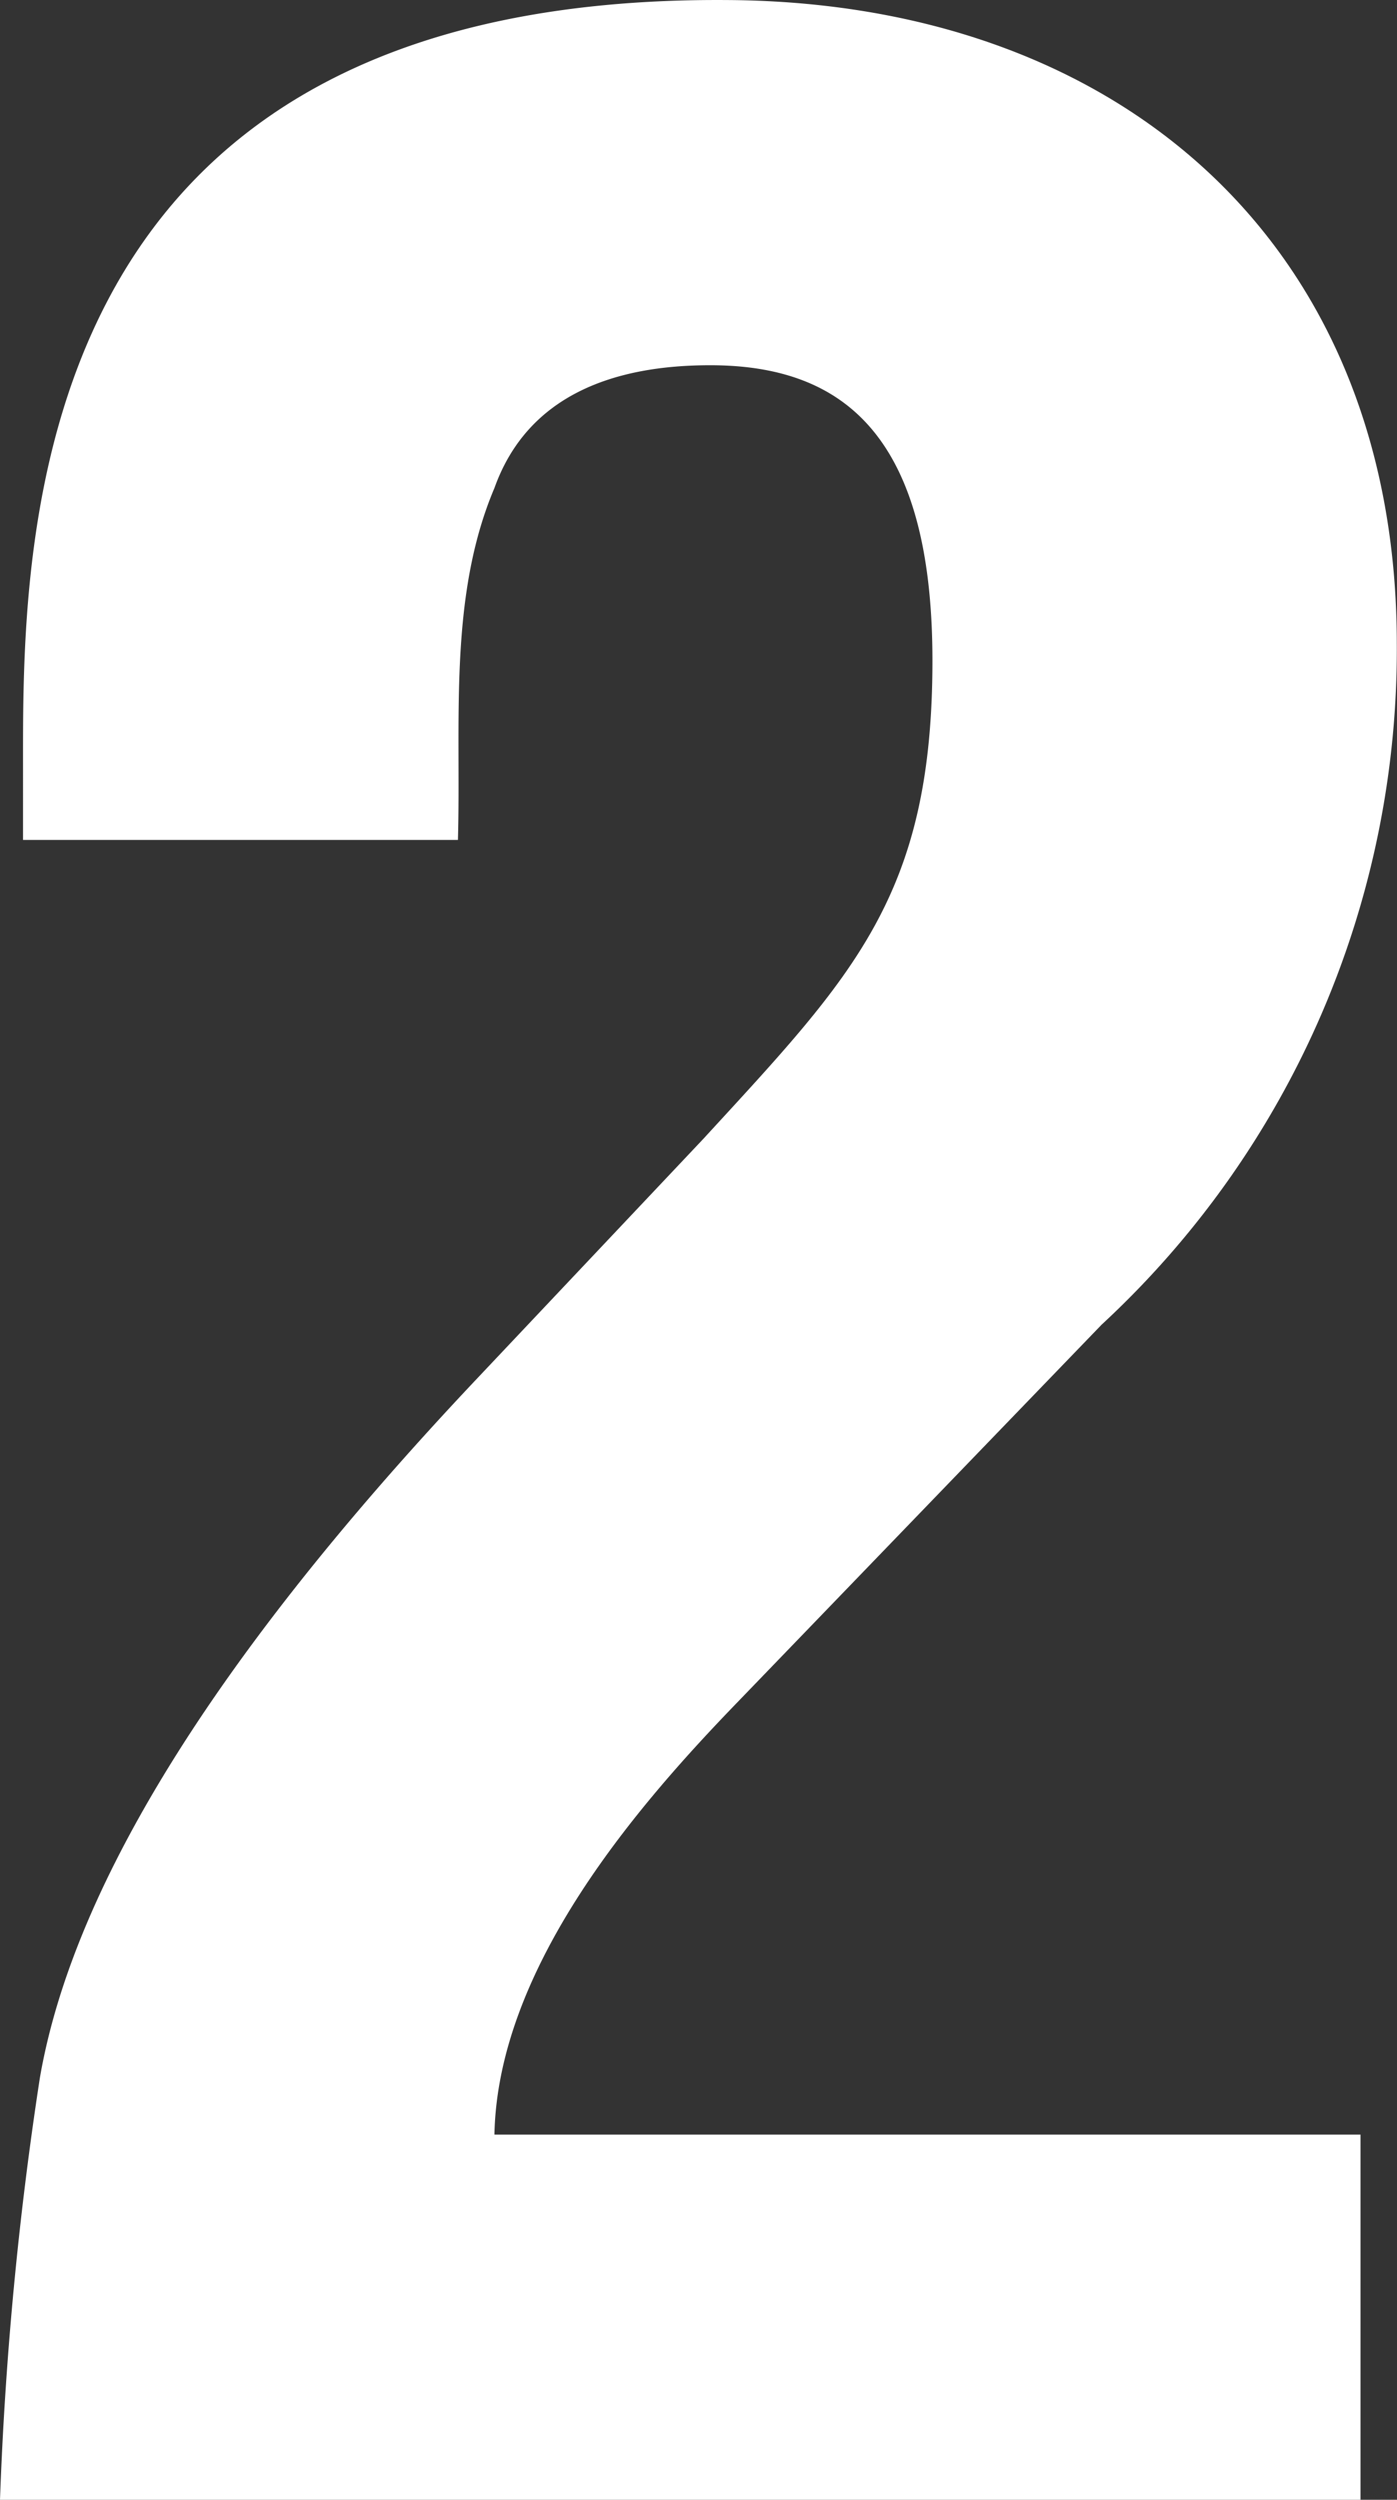
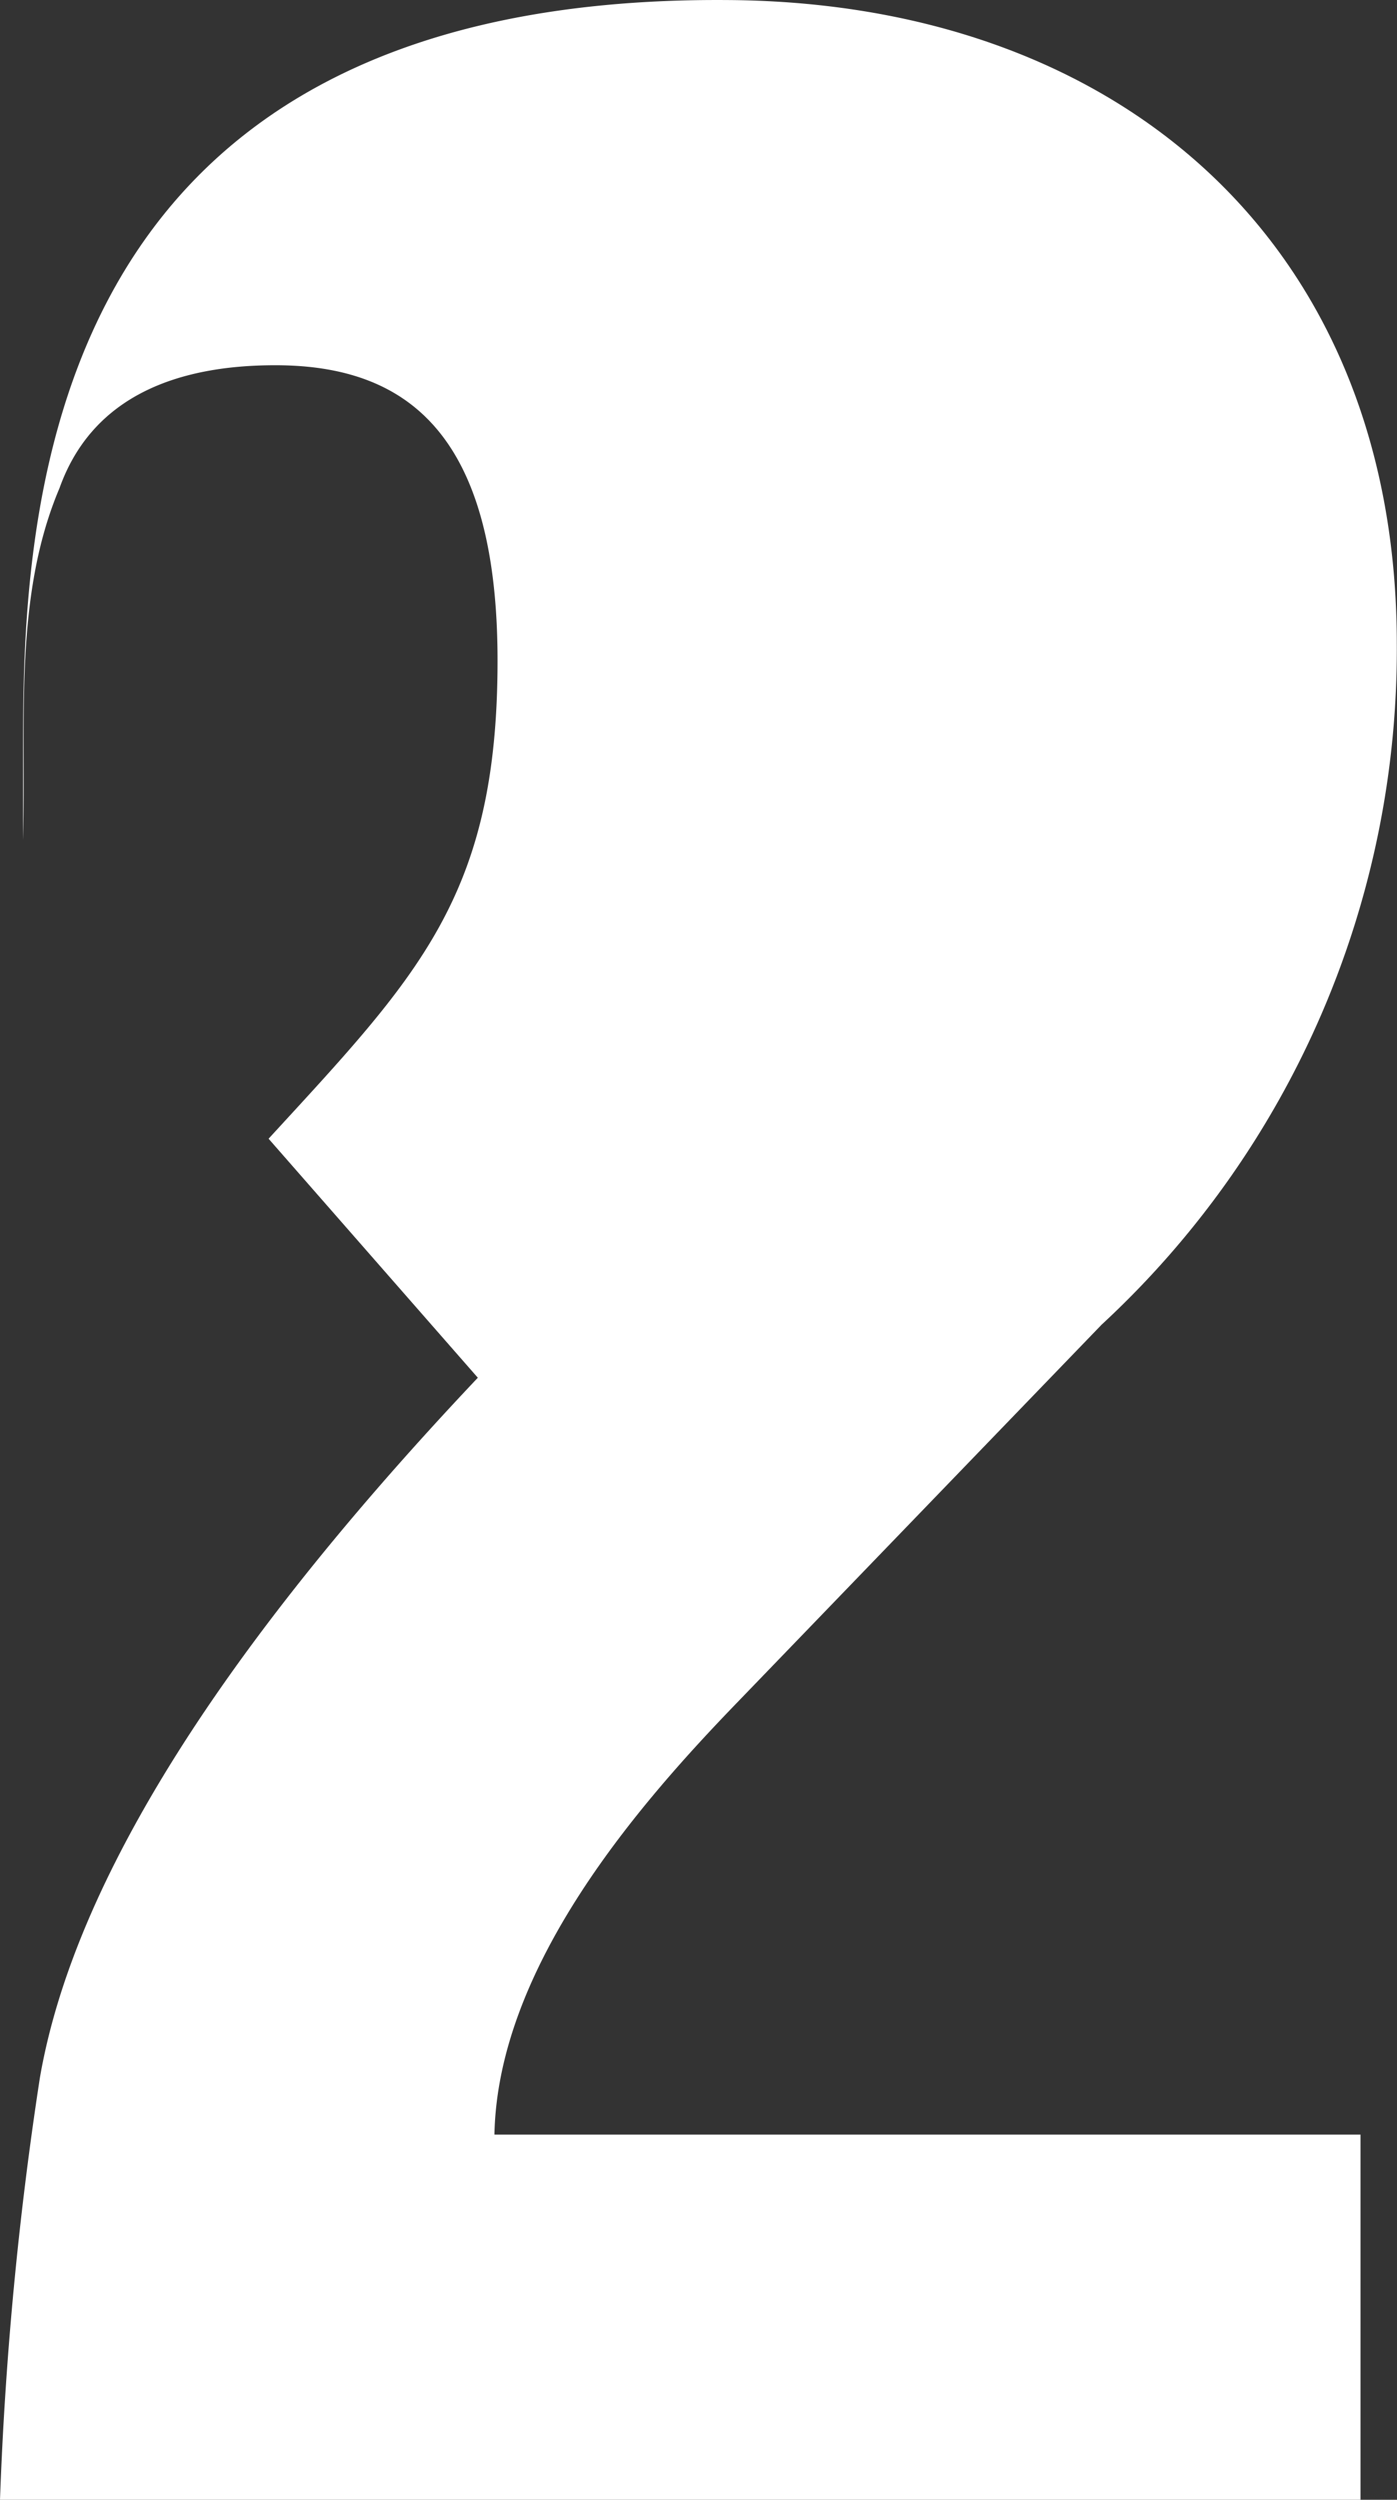
<svg xmlns="http://www.w3.org/2000/svg" width="21.471" height="38.404" viewBox="0 0 21.471 38.404">
  <rect x="0" y="0" width="21.471" height="38.404" fill="#333333" stroke="none" />
-   <path id="パス_44660" data-name="パス 44660" d="M22.542,0V-5.61H9.231c.051-2.6,2.244-5.1,3.723-6.63l5.61-5.814A14.129,14.129,0,0,0,23.1-28.509c0-6.12-4.233-9.843-10.251-9.894-11.016-.1-10.863,8.466-10.863,11.832V-25.5H8.67c.051-1.785-.153-3.723.561-5.406.51-1.428,1.836-1.887,3.315-1.887,2.04,0,3.417,1.071,3.417,4.539,0,3.621-1.224,4.845-3.519,7.344L8.976-17.238C4.59-12.6,2.7-9.129,2.244-6.477A55.807,55.807,0,0,0,1.632,0Z" transform="translate(-1.632 38.404)" fill="#fff" />
+   <path id="パス_44660" data-name="パス 44660" d="M22.542,0V-5.61H9.231c.051-2.6,2.244-5.1,3.723-6.63l5.61-5.814A14.129,14.129,0,0,0,23.1-28.509c0-6.12-4.233-9.843-10.251-9.894-11.016-.1-10.863,8.466-10.863,11.832V-25.5c.051-1.785-.153-3.723.561-5.406.51-1.428,1.836-1.887,3.315-1.887,2.04,0,3.417,1.071,3.417,4.539,0,3.621-1.224,4.845-3.519,7.344L8.976-17.238C4.59-12.6,2.7-9.129,2.244-6.477A55.807,55.807,0,0,0,1.632,0Z" transform="translate(-1.632 38.404)" fill="#fff" />
</svg>